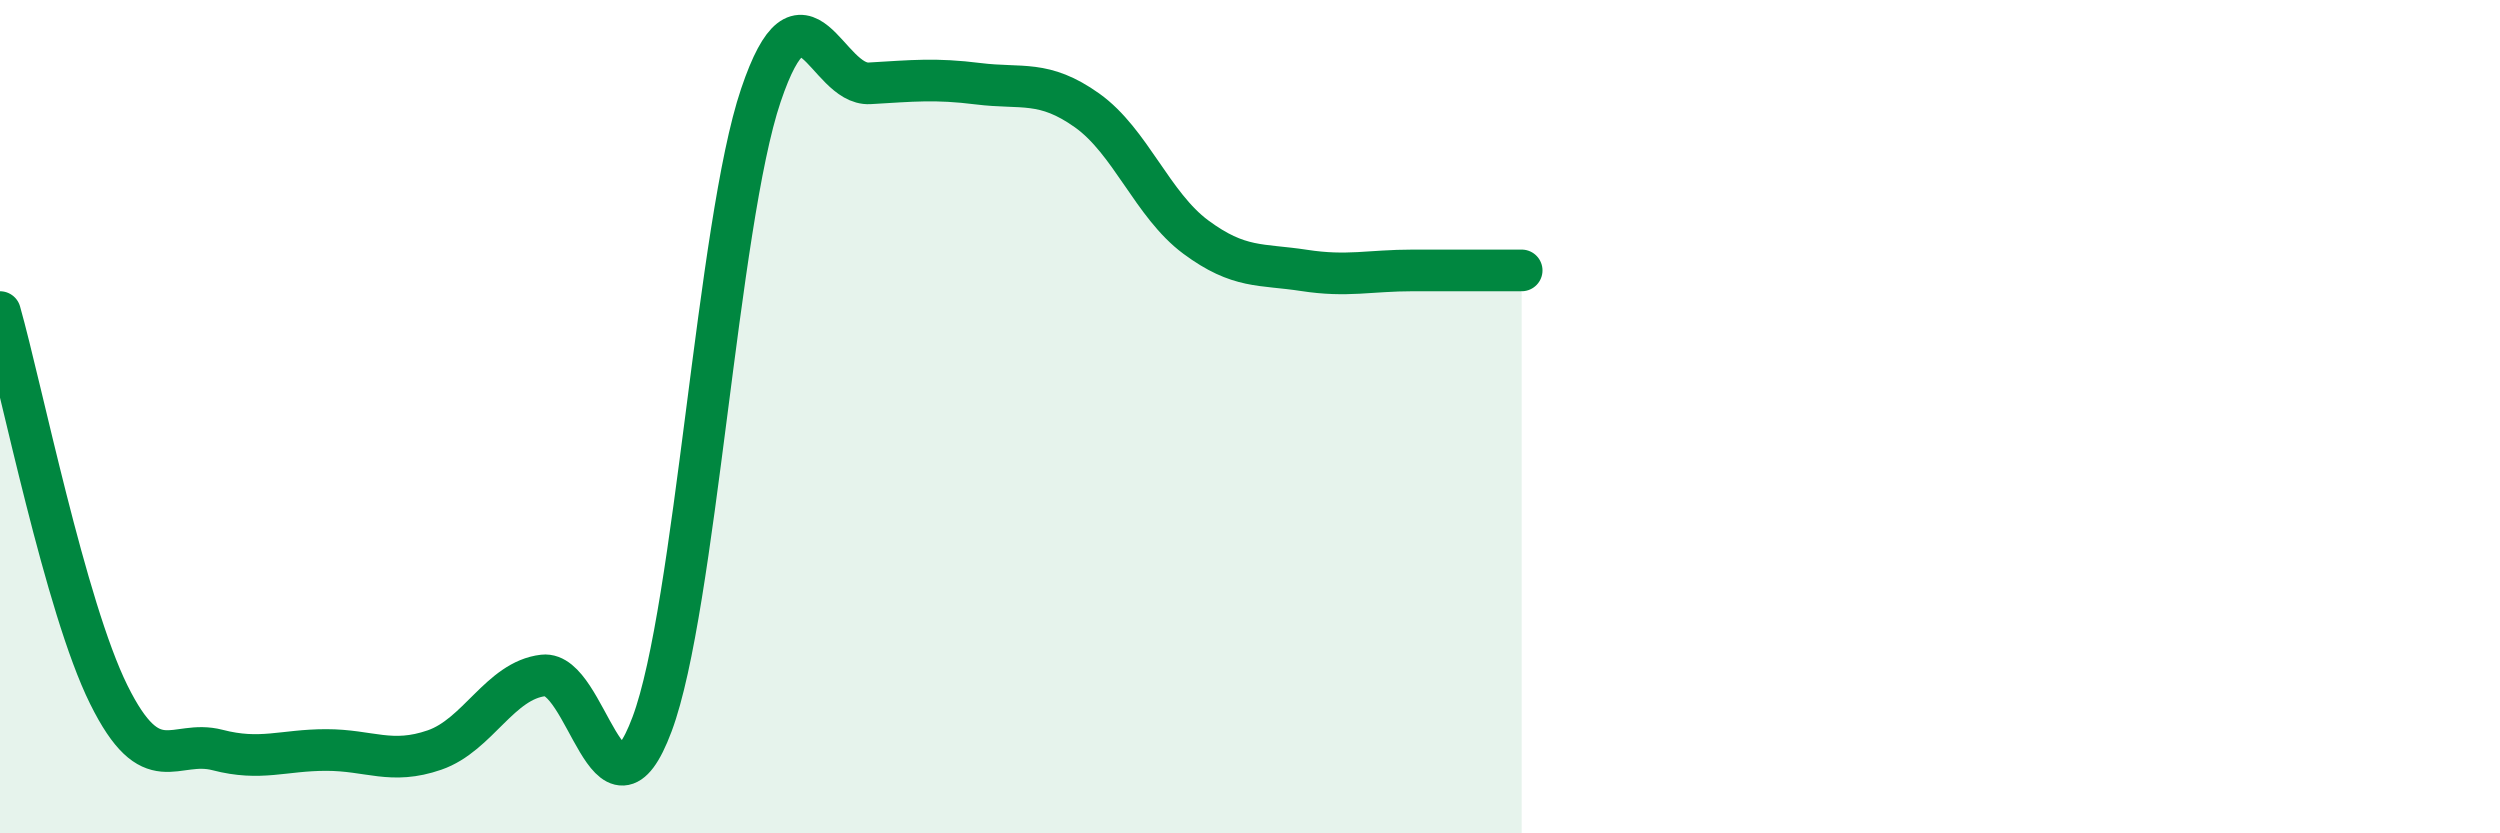
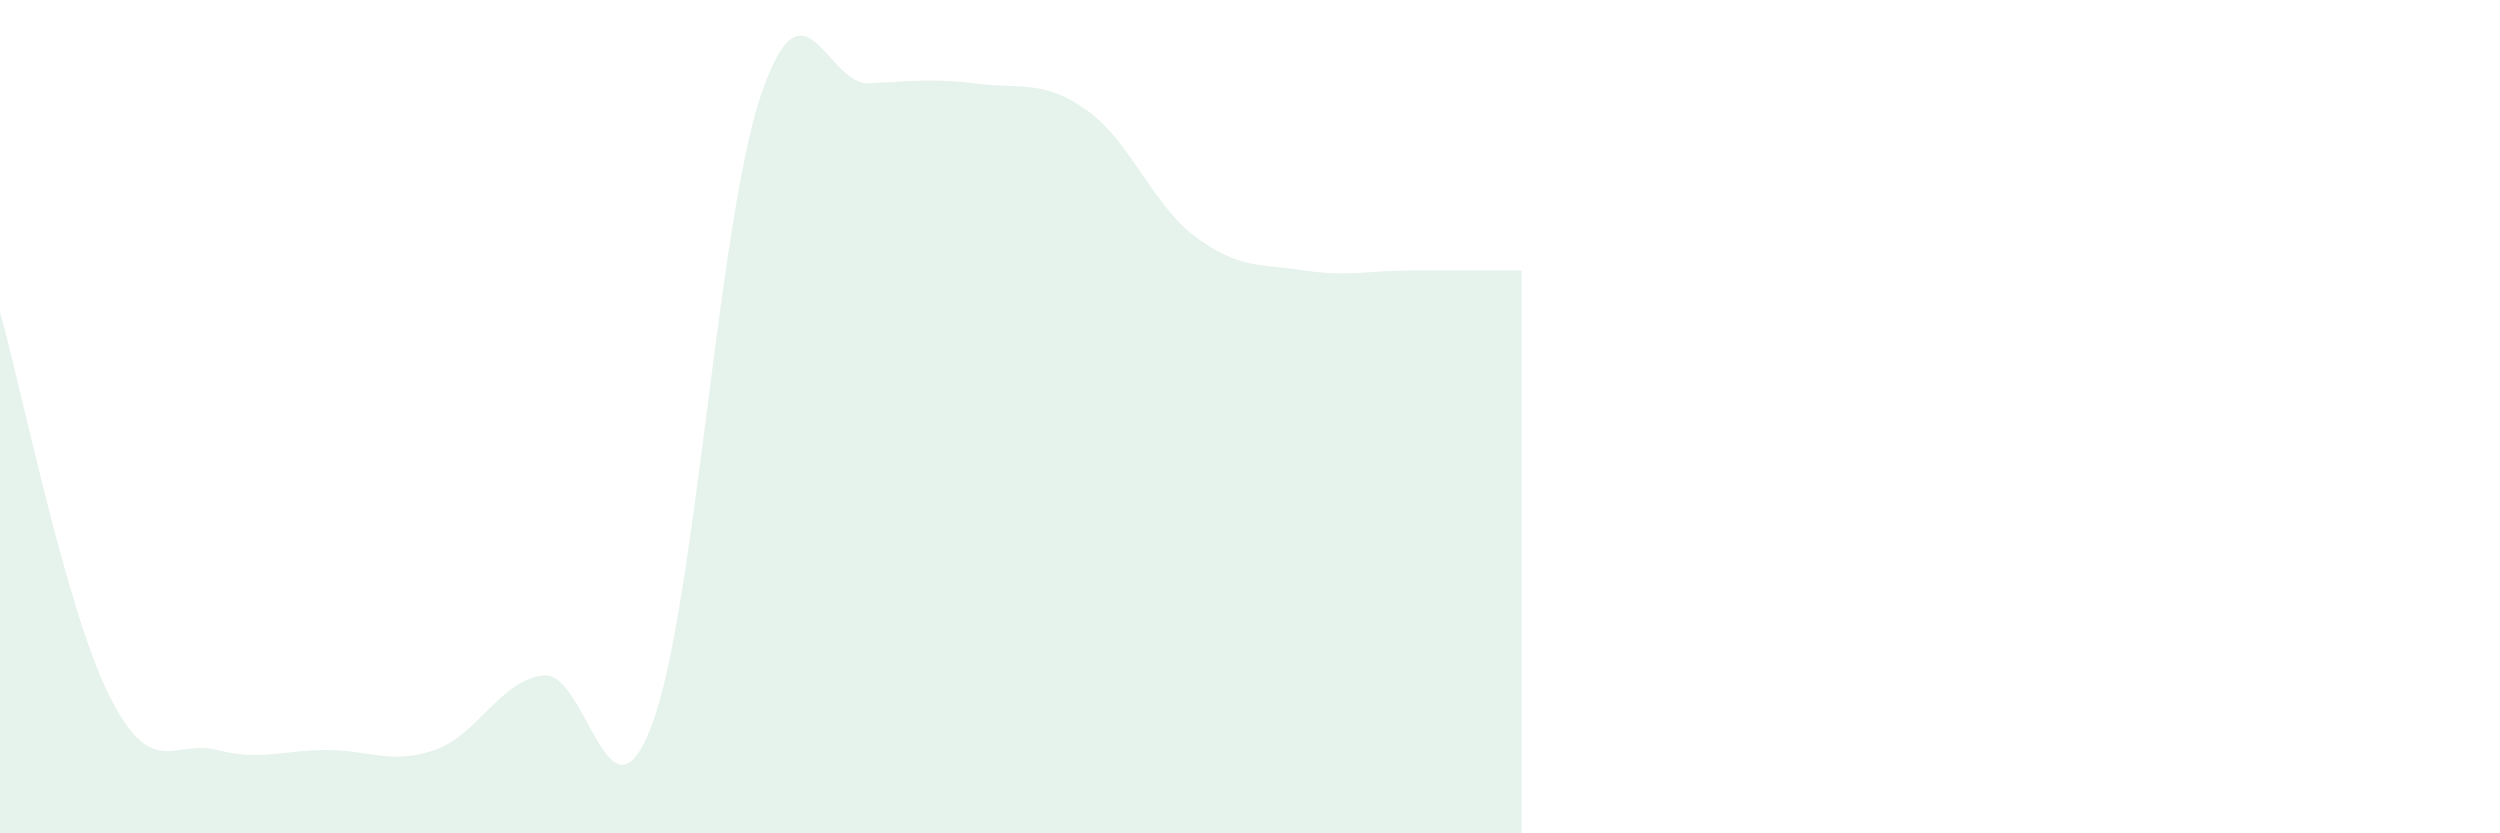
<svg xmlns="http://www.w3.org/2000/svg" width="60" height="20" viewBox="0 0 60 20">
  <path d="M 0,7.49 C 0.52,9.33 1.57,14.57 2.61,16.67 C 3.65,18.77 4.18,17.73 5.22,18 C 6.26,18.27 6.79,18 7.83,18 C 8.87,18 9.39,18.36 10.43,18 C 11.47,17.64 12,16.33 13.04,16.21 C 14.08,16.09 14.61,20.16 15.65,17.38 C 16.69,14.6 17.22,5.37 18.26,2.29 C 19.3,-0.79 19.83,2.06 20.87,2 C 21.91,1.94 22.44,1.88 23.48,2.01 C 24.52,2.14 25.05,1.91 26.09,2.65 C 27.13,3.39 27.66,4.92 28.7,5.69 C 29.74,6.46 30.26,6.33 31.3,6.49 C 32.34,6.65 32.87,6.49 33.91,6.49 C 34.95,6.49 36,6.49 36.52,6.49L36.52 20L0 20Z" fill="#008740" opacity="0.1" stroke-linecap="round" stroke-linejoin="round" />
-   <path d="M 0,7.49 C 0.52,9.33 1.57,14.57 2.61,16.67 C 3.65,18.77 4.18,17.73 5.22,18 C 6.26,18.27 6.79,18 7.83,18 C 8.87,18 9.39,18.36 10.43,18 C 11.47,17.64 12,16.33 13.04,16.21 C 14.08,16.09 14.61,20.16 15.65,17.38 C 16.69,14.6 17.22,5.37 18.26,2.29 C 19.3,-0.79 19.83,2.06 20.87,2 C 21.91,1.94 22.44,1.88 23.48,2.01 C 24.52,2.14 25.05,1.91 26.09,2.65 C 27.13,3.39 27.66,4.92 28.7,5.69 C 29.74,6.46 30.26,6.33 31.3,6.49 C 32.34,6.65 32.87,6.49 33.91,6.49 C 34.95,6.49 36,6.49 36.52,6.49" stroke="#008740" stroke-width="1" fill="none" stroke-linecap="round" stroke-linejoin="round" />
</svg>